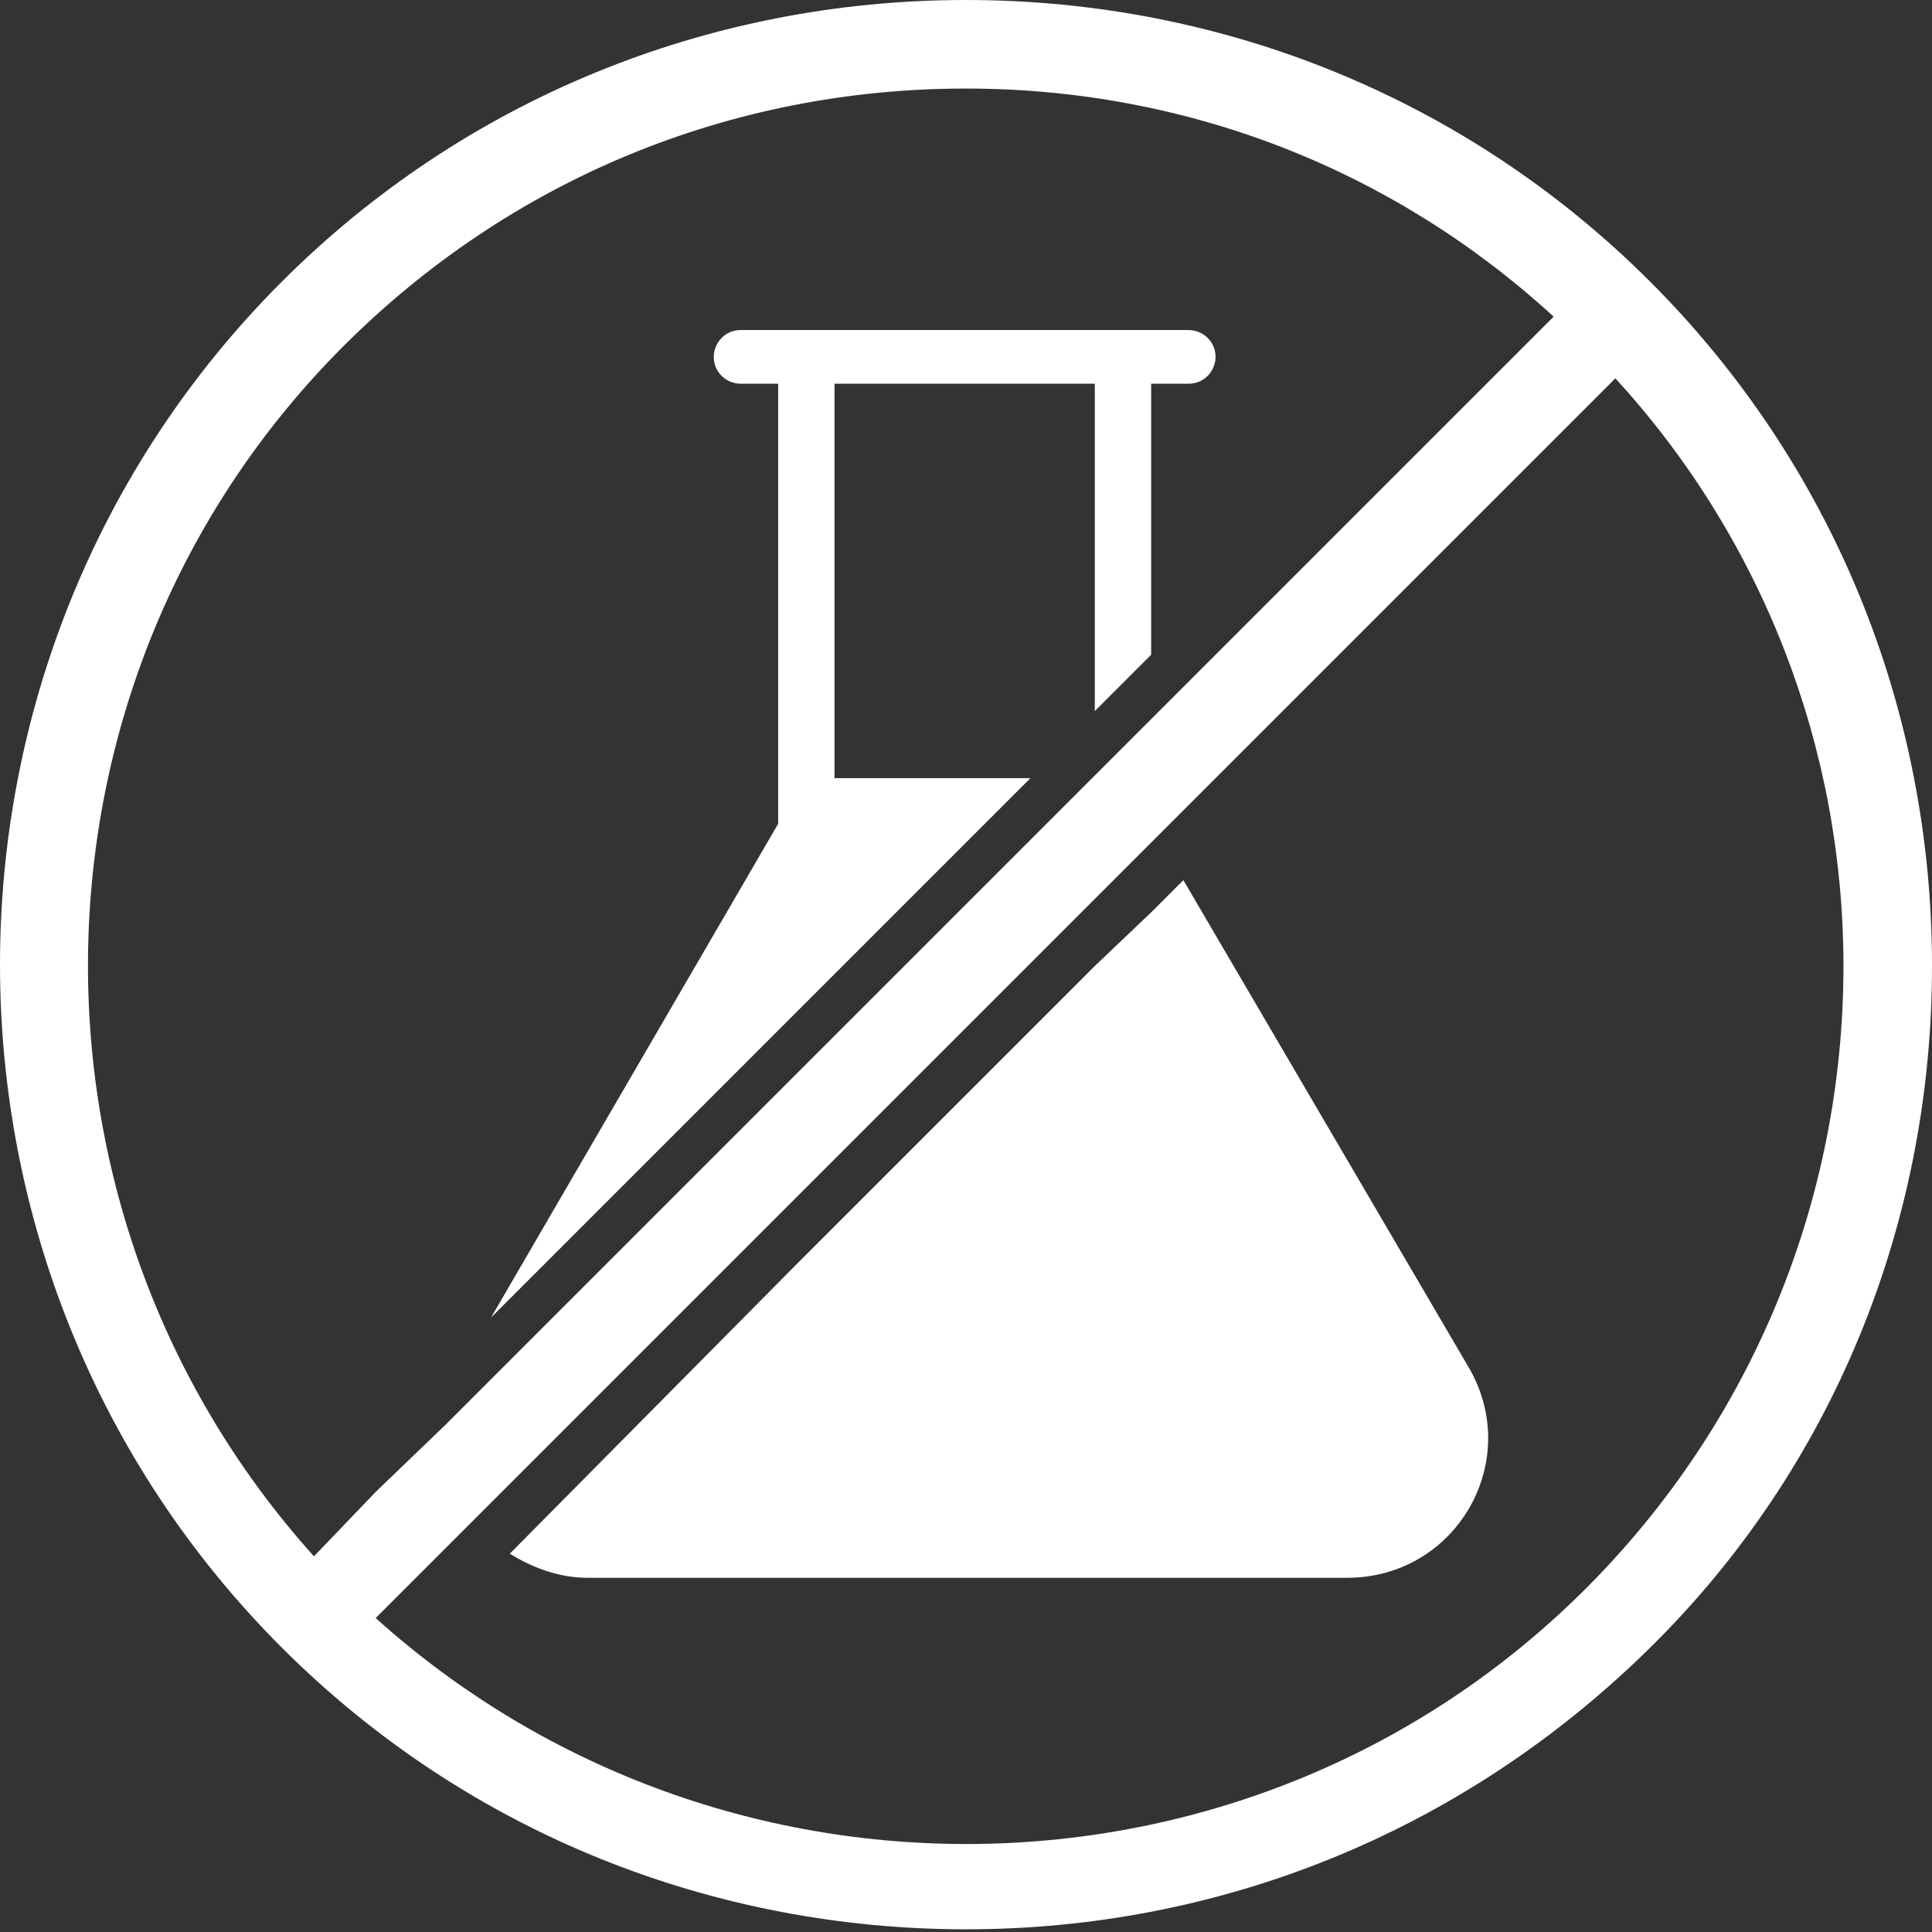
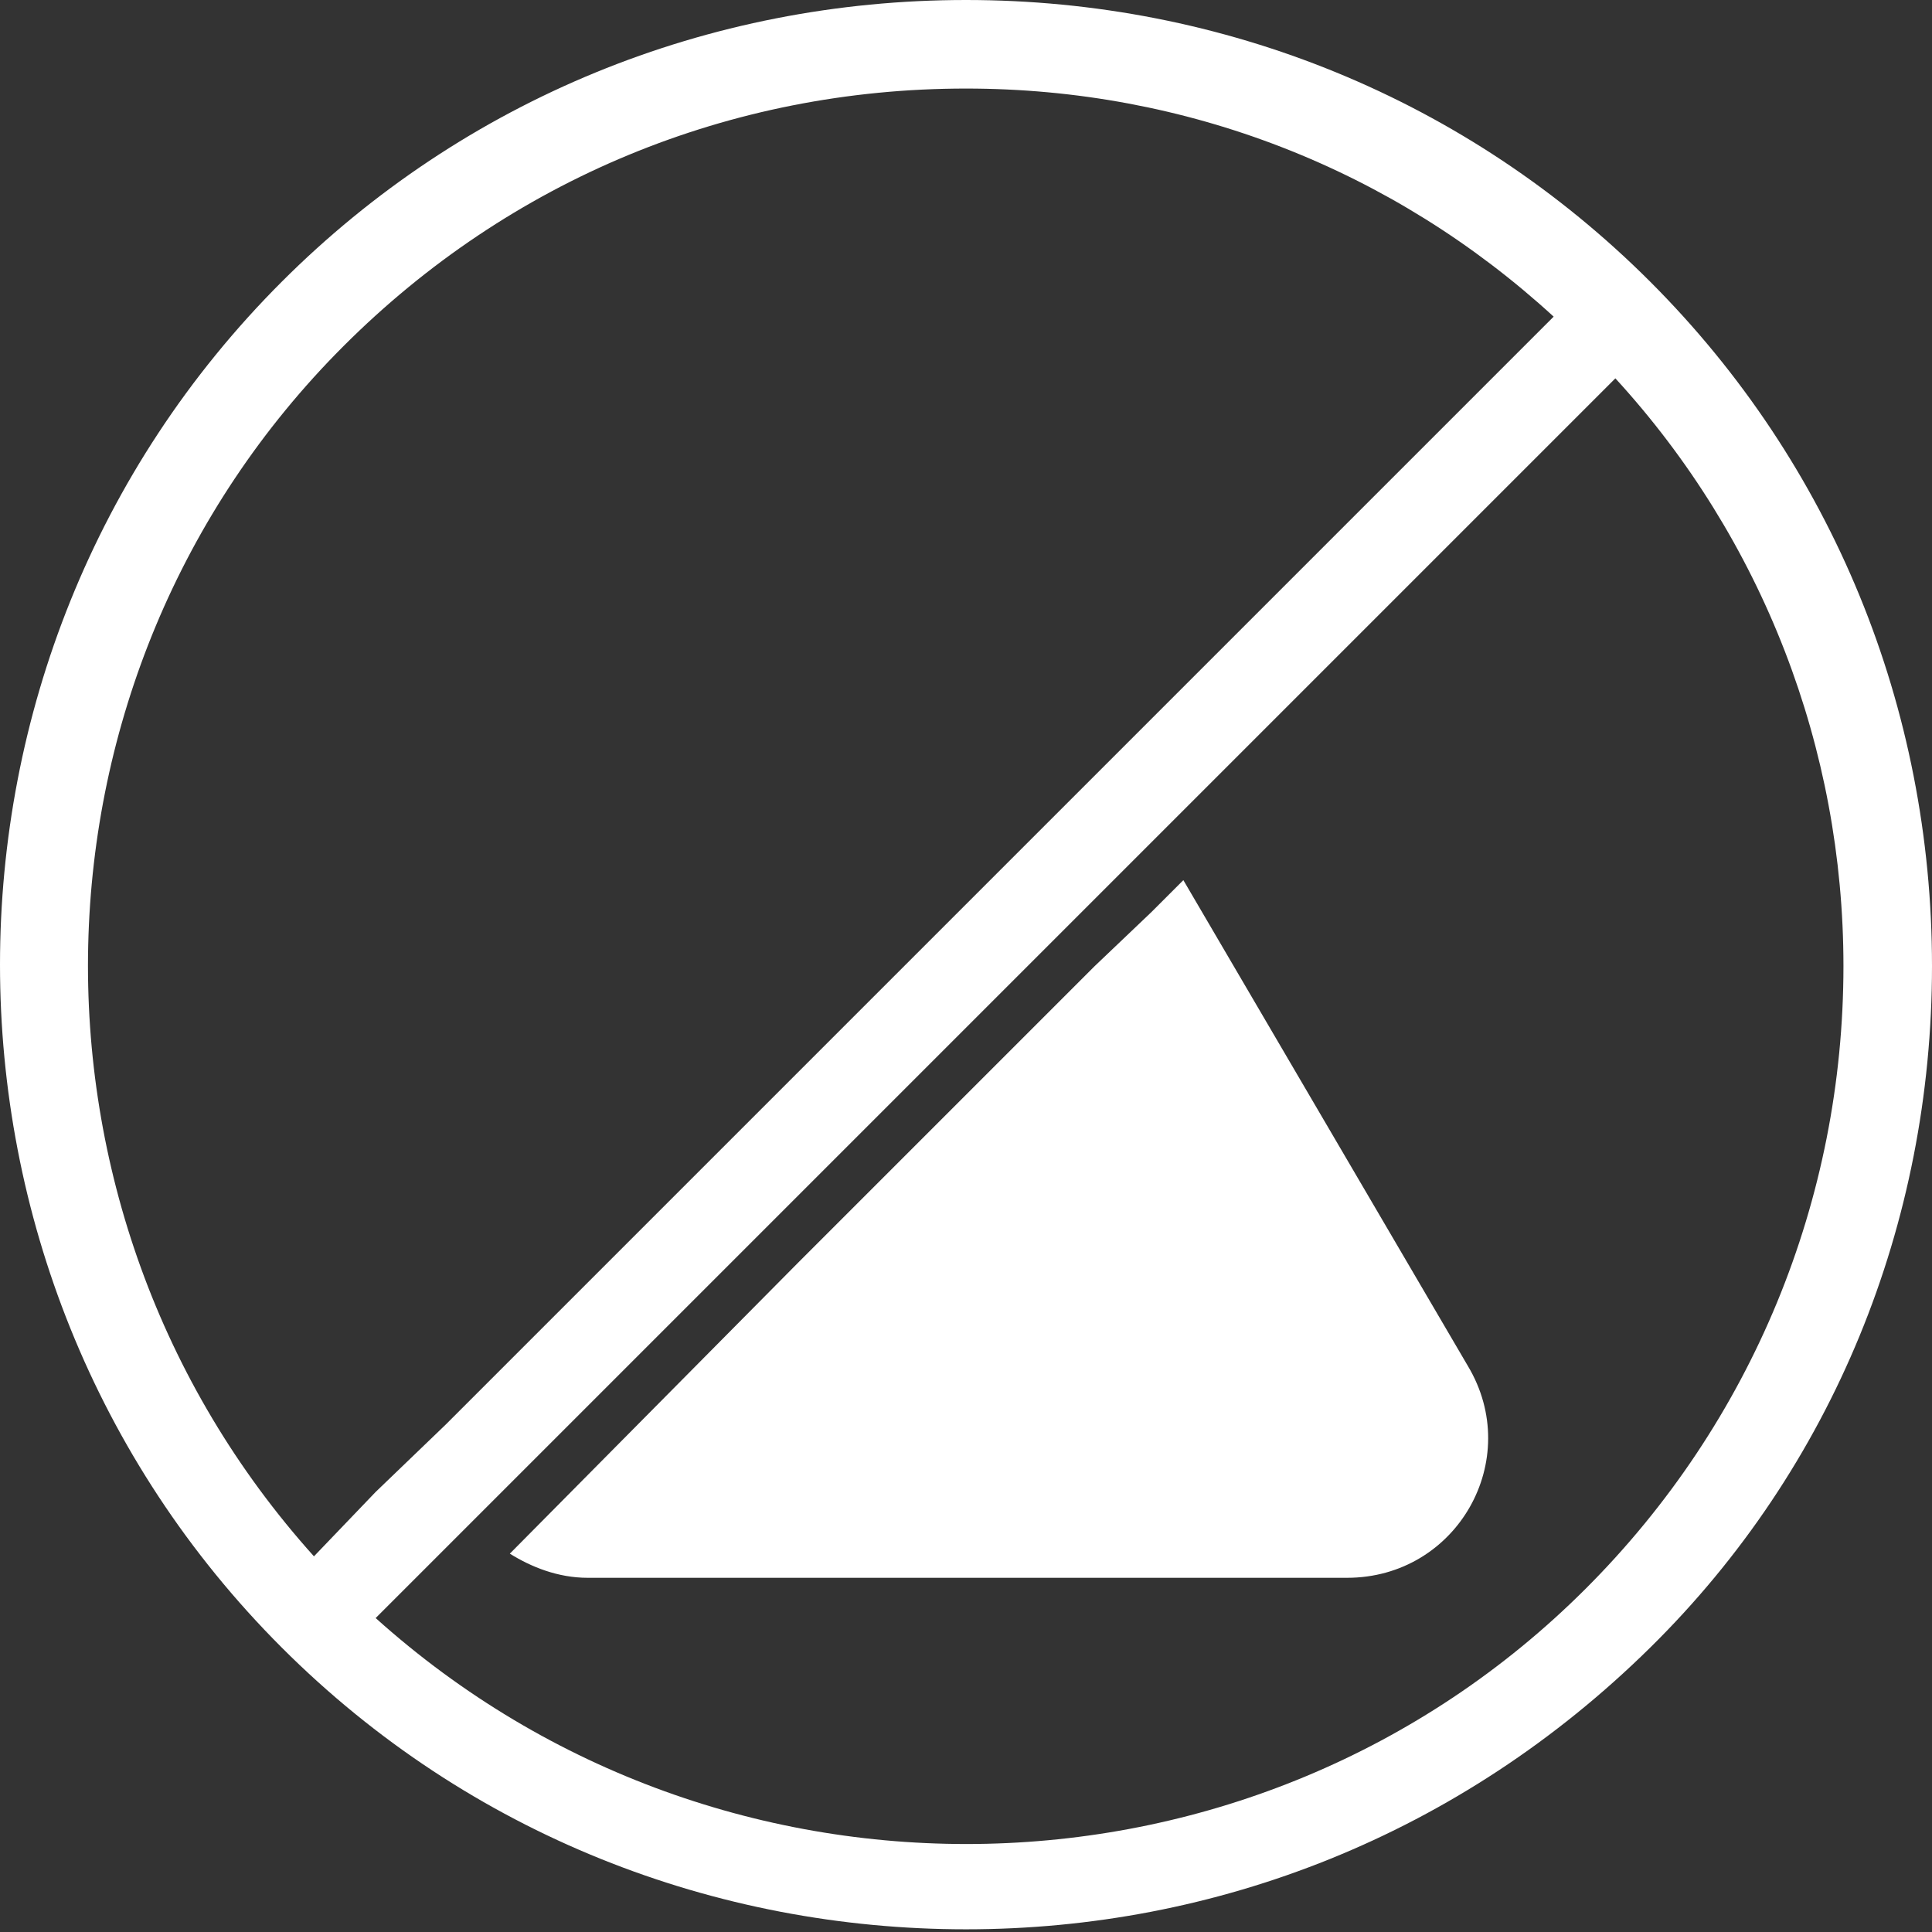
<svg xmlns="http://www.w3.org/2000/svg" version="1.1" id="圖層_1" x="0px" y="0px" viewBox="0 0 72 72" style="enable-background:new 0 0 72 72;" xml:space="preserve">
  <rect x="0" y="0" width="72" height="72" fill="#333333" stroke="none" />
  <style type="text/css">
	.st0{fill:none;}
	.st1{fill:#FFFFFF;}
</style>
  <g>
    <path class="st0" d="M16.6,53.1L29,40.7l2.1-2.1l9.6-9.6l0.1-0.1l2.1-2.1l4.8-4.8l10.2-10.2c-6-5.5-13.7-8.5-21.9-8.5   c-8.8,0-17,3.4-23.2,9.6C0.5,25.2,0.1,45.1,11.7,58l2.3-2.4L16.6,53.1z M27.6,14.3c-0.5,0-1-0.4-1-1c0-0.5,0.4-1,1-1h16.7   c0.5,0,1,0.4,1,1c0,0.5-0.4,1-1,1h-1.4v10.1l-2.1,2.1V14.3h-9.7V29h7.3l-7.3,7.3L29,38.4L18.3,49.1L29,30.7V14.3H27.6z" />
-     <path class="st0" d="M60.2,14.1L49.9,24.4l-6.8,6.8l-0.2,0.2l-2.1,2.1l-9.7,9.7l-2,2L17.6,56.7L16.3,58L14,60.3   c12.9,11.6,32.8,11.2,45.1-1.1c6.2-6.2,9.6-14.5,9.6-23.2C68.7,27.9,65.7,20.1,60.2,14.1z M50.2,58.8H21.9c-1.1,0-2.1-0.4-2.9-0.9   l10.7-10.8l1.6-1.6l9.5-9.5l2.1-2l1.2-1.2l10.6,18.1C56.8,54.4,54.3,58.8,50.2,58.8z" />
    <path class="st1" d="M44.1,32.8L42.9,34l-2.1,2l-9.5,9.5l-1.6,1.6L19,57.9c0.8,0.5,1.8,0.9,2.9,0.9h28.3c4.1,0,6.6-4.4,4.5-7.9   L44.1,32.8z" />
-     <path class="st1" d="M18.3,49.1L29,38.4l2.1-2.1l7.3-7.3h-7.3V14.3h9.7v12.2l2.1-2.1V14.3h1.4c0.6,0,1-0.5,1-1c0-0.6-0.5-1-1-1   H27.6c-0.6,0-1,0.5-1,1c0,0.6,0.5,1,1,1H29v16.4L18.3,49.1z" />
    <path class="st1" d="M61.5,10.5C54.7,3.7,45.6,0,36,0S17.3,3.7,10.5,10.5c-14,14-14,36.9,0,50.9c7,7,16.2,10.5,25.5,10.5   s18.4-3.5,25.5-10.5C68.3,54.7,72,45.6,72,36S68.3,17.3,61.5,10.5z M12.8,12.9C19,6.7,27.2,3.3,36,3.3c8.2,0,15.9,3,21.9,8.5   L47.7,22l-4.8,4.8l-2.1,2.1L40.7,29l-9.6,9.6L29,40.7L16.6,53.1L14,55.6L11.7,58C0.1,45.1,0.5,25.2,12.8,12.9z M59.1,59.2   C46.8,71.5,26.9,71.9,14,60.3l2.3-2.3l1.3-1.3l11.5-11.5l2-2l9.7-9.7l2.1-2.1l0.2-0.2l6.8-6.8l10.3-10.3c5.5,6,8.5,13.8,8.5,21.9   C68.7,44.7,65.3,53,59.1,59.2z" />
  </g>
</svg>